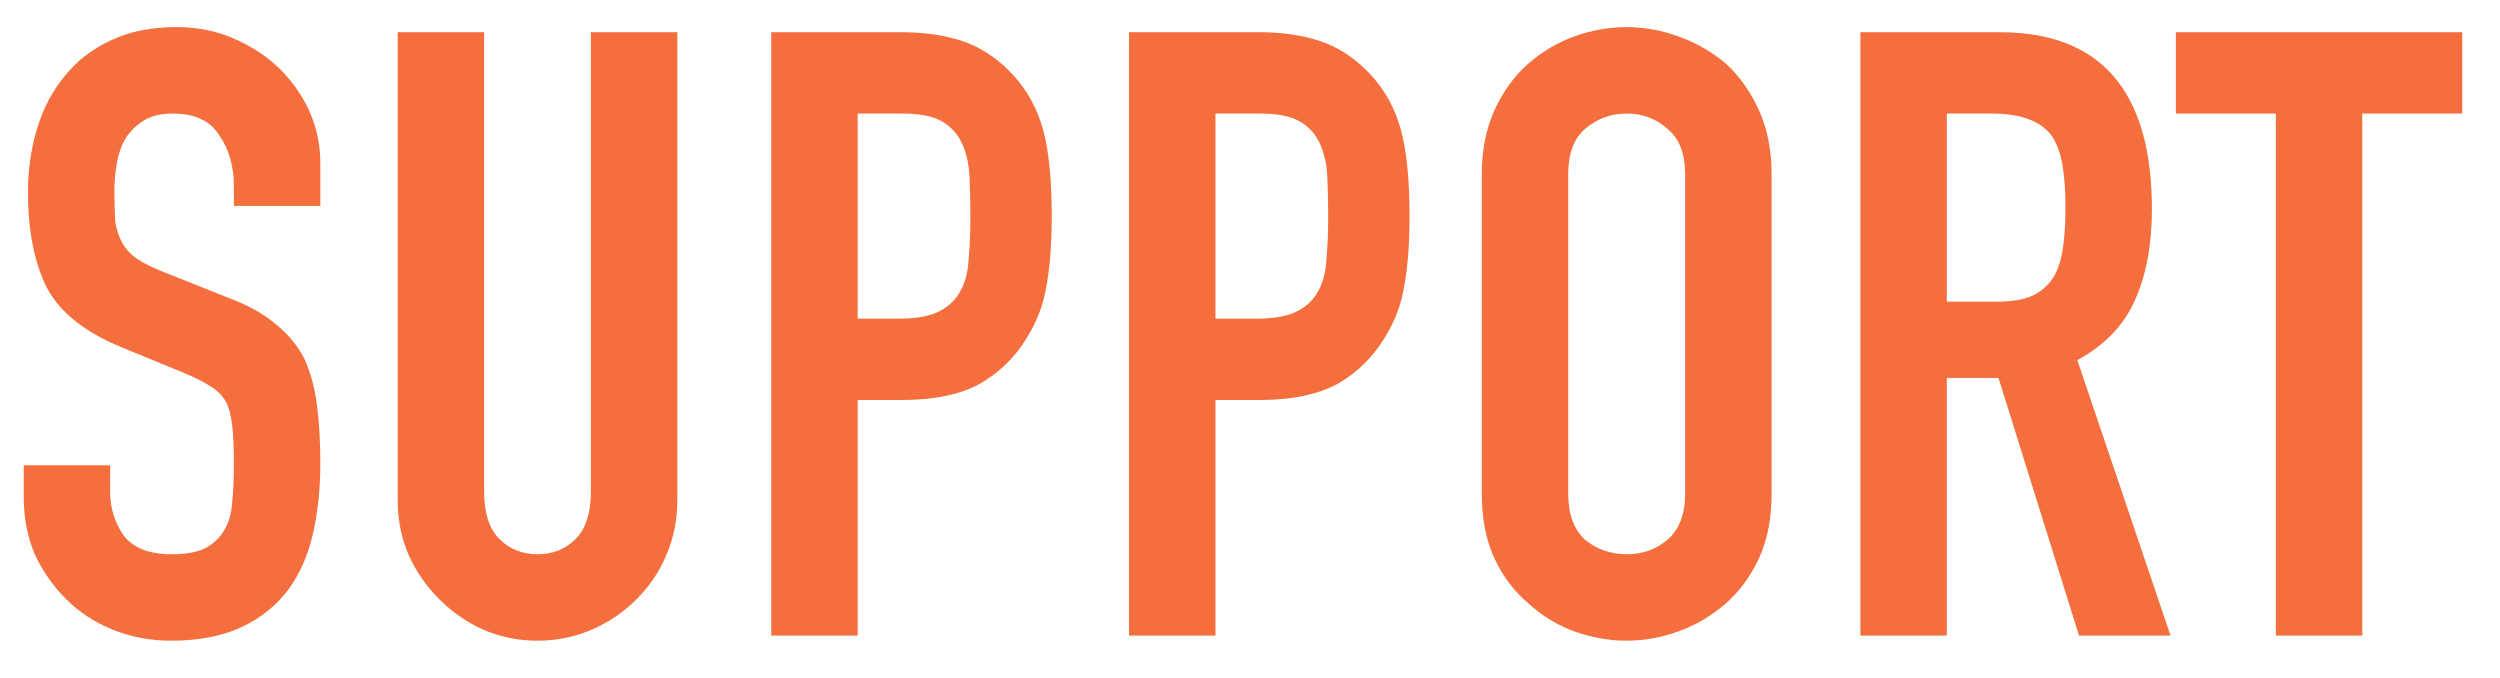
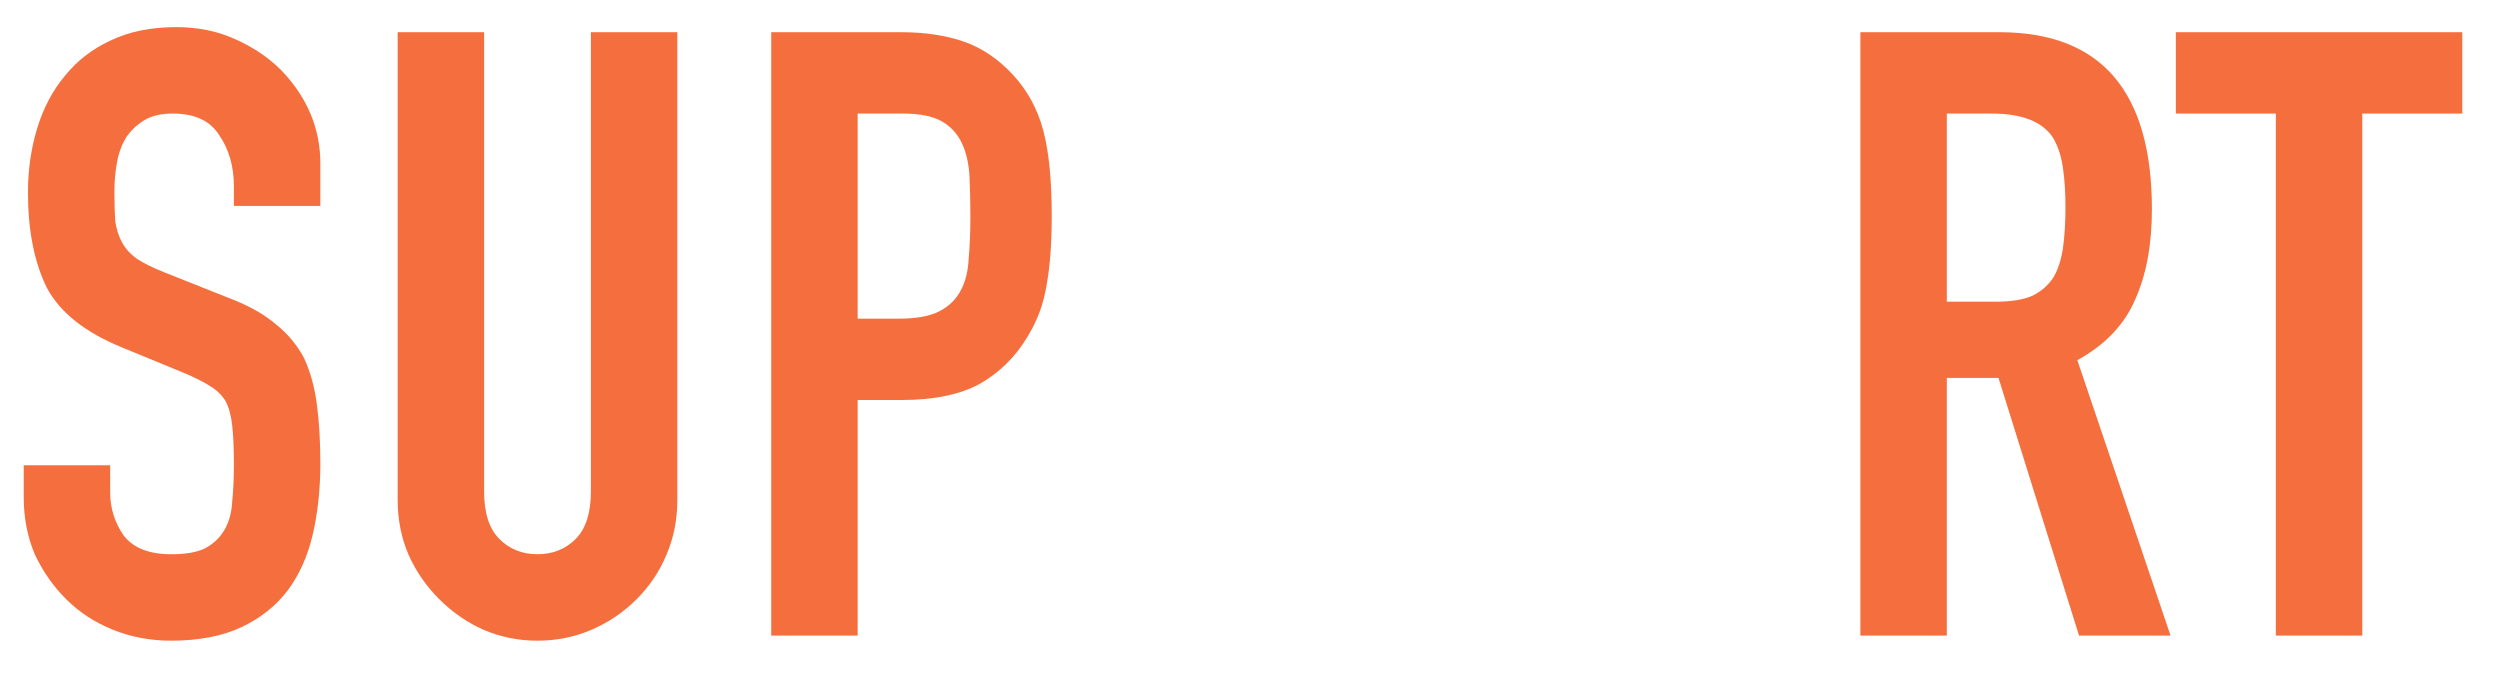
<svg xmlns="http://www.w3.org/2000/svg" width="59" height="16" viewBox="0 0 59 16" fill="none">
  <path d="M53.71 15V2.68H51.35V0.76H58.11V2.68H55.75V15H53.71Z" fill="#F46F3D" />
  <path d="M45.945 2.68V7.12H47.105C47.465 7.12 47.752 7.073 47.965 6.98C48.179 6.873 48.345 6.727 48.465 6.54C48.572 6.353 48.645 6.127 48.685 5.86C48.725 5.58 48.745 5.26 48.745 4.9C48.745 4.54 48.725 4.227 48.685 3.96C48.645 3.68 48.565 3.44 48.445 3.24C48.192 2.867 47.712 2.68 47.005 2.68H45.945ZM43.905 15V0.76H47.185C49.585 0.76 50.785 2.153 50.785 4.94C50.785 5.78 50.652 6.493 50.385 7.08C50.132 7.667 49.679 8.14 49.025 8.5L51.225 15H49.065L47.165 8.92H45.945V15H43.905Z" fill="#F46F3D" />
-   <path d="M34.97 4.12C34.97 3.547 35.07 3.04 35.27 2.6C35.47 2.16 35.736 1.793 36.07 1.5C36.39 1.22 36.75 1.007 37.15 0.86C37.563 0.713 37.976 0.64 38.39 0.64C38.803 0.64 39.21 0.713 39.61 0.86C40.023 1.007 40.396 1.22 40.73 1.5C41.05 1.793 41.31 2.16 41.51 2.6C41.71 3.04 41.81 3.547 41.81 4.12V11.64C41.81 12.24 41.71 12.753 41.51 13.18C41.31 13.607 41.05 13.96 40.73 14.24C40.396 14.533 40.023 14.753 39.61 14.9C39.21 15.047 38.803 15.12 38.39 15.12C37.976 15.12 37.563 15.047 37.15 14.9C36.75 14.753 36.39 14.533 36.07 14.24C35.736 13.96 35.47 13.607 35.27 13.18C35.07 12.753 34.97 12.24 34.97 11.64V4.12ZM37.01 11.64C37.01 12.133 37.143 12.5 37.41 12.74C37.69 12.967 38.016 13.08 38.39 13.08C38.763 13.08 39.083 12.967 39.35 12.74C39.63 12.5 39.77 12.133 39.77 11.64V4.12C39.77 3.627 39.63 3.267 39.35 3.04C39.083 2.8 38.763 2.68 38.39 2.68C38.016 2.68 37.69 2.8 37.41 3.04C37.143 3.267 37.01 3.627 37.01 4.12V11.64Z" fill="#F46F3D" />
-   <path d="M26.645 15V0.76H29.705C30.265 0.76 30.758 0.833 31.185 0.98C31.612 1.127 31.998 1.387 32.345 1.76C32.692 2.133 32.932 2.573 33.065 3.08C33.198 3.573 33.265 4.247 33.265 5.1C33.265 5.74 33.225 6.28 33.145 6.72C33.078 7.16 32.925 7.573 32.685 7.96C32.405 8.427 32.032 8.793 31.565 9.06C31.098 9.313 30.485 9.44 29.725 9.44H28.685V15H26.645ZM28.685 2.68V7.52H29.665C30.078 7.52 30.398 7.46 30.625 7.34C30.852 7.22 31.018 7.053 31.125 6.84C31.232 6.64 31.292 6.393 31.305 6.1C31.332 5.807 31.345 5.48 31.345 5.12C31.345 4.787 31.338 4.473 31.325 4.18C31.312 3.873 31.252 3.607 31.145 3.38C31.038 3.153 30.878 2.98 30.665 2.86C30.452 2.74 30.145 2.68 29.745 2.68H28.685Z" fill="#F46F3D" />
  <path d="M18.201 15V0.76H21.261C21.821 0.76 22.314 0.833 22.741 0.98C23.167 1.127 23.554 1.387 23.901 1.76C24.247 2.133 24.487 2.573 24.621 3.08C24.754 3.573 24.821 4.247 24.821 5.1C24.821 5.74 24.781 6.28 24.701 6.72C24.634 7.16 24.481 7.573 24.241 7.96C23.961 8.427 23.587 8.793 23.121 9.06C22.654 9.313 22.041 9.44 21.281 9.44H20.241V15H18.201ZM20.241 2.68V7.52H21.221C21.634 7.52 21.954 7.46 22.181 7.34C22.407 7.22 22.574 7.053 22.681 6.84C22.787 6.64 22.847 6.393 22.861 6.1C22.887 5.807 22.901 5.48 22.901 5.12C22.901 4.787 22.894 4.473 22.881 4.18C22.867 3.873 22.807 3.607 22.701 3.38C22.594 3.153 22.434 2.98 22.221 2.86C22.007 2.74 21.701 2.68 21.301 2.68H20.241Z" fill="#F46F3D" />
  <path d="M15.985 0.76V11.8C15.985 12.267 15.899 12.7 15.725 13.1C15.565 13.487 15.332 13.833 15.025 14.14C14.719 14.447 14.365 14.687 13.965 14.86C13.565 15.033 13.139 15.12 12.685 15.12C12.232 15.12 11.805 15.033 11.405 14.86C11.019 14.687 10.672 14.447 10.365 14.14C10.059 13.833 9.819 13.487 9.645 13.1C9.472 12.7 9.385 12.267 9.385 11.8V0.76H11.425V11.6C11.425 12.107 11.545 12.48 11.785 12.72C12.025 12.96 12.325 13.08 12.685 13.08C13.045 13.08 13.345 12.96 13.585 12.72C13.825 12.48 13.945 12.107 13.945 11.6V0.76H15.985Z" fill="#F46F3D" />
  <path d="M7.56 4.86H5.52V4.4C5.52 3.933 5.407 3.533 5.18 3.2C4.967 2.853 4.6 2.68 4.08 2.68C3.8 2.68 3.573 2.733 3.4 2.84C3.227 2.947 3.087 3.08 2.98 3.24C2.873 3.413 2.8 3.613 2.76 3.84C2.72 4.053 2.7 4.28 2.7 4.52C2.7 4.8 2.707 5.033 2.72 5.22C2.747 5.407 2.8 5.573 2.88 5.72C2.96 5.867 3.073 5.993 3.22 6.1C3.38 6.207 3.593 6.313 3.86 6.42L5.42 7.04C5.873 7.213 6.24 7.42 6.52 7.66C6.8 7.887 7.02 8.153 7.18 8.46C7.327 8.78 7.427 9.147 7.48 9.56C7.533 9.96 7.56 10.42 7.56 10.94C7.56 11.54 7.5 12.1 7.38 12.62C7.26 13.127 7.067 13.56 6.8 13.92C6.52 14.293 6.153 14.587 5.7 14.8C5.247 15.013 4.693 15.12 4.04 15.12C3.547 15.12 3.087 15.033 2.66 14.86C2.233 14.687 1.867 14.447 1.56 14.14C1.253 13.833 1.007 13.48 0.82 13.08C0.647 12.667 0.56 12.22 0.56 11.74V10.98H2.6V11.62C2.6 11.993 2.707 12.333 2.92 12.64C3.147 12.933 3.52 13.08 4.04 13.08C4.387 13.08 4.653 13.033 4.84 12.94C5.04 12.833 5.193 12.687 5.3 12.5C5.407 12.313 5.467 12.093 5.48 11.84C5.507 11.573 5.52 11.28 5.52 10.96C5.52 10.587 5.507 10.28 5.48 10.04C5.453 9.8 5.4 9.607 5.32 9.46C5.227 9.313 5.1 9.193 4.94 9.1C4.793 9.007 4.593 8.907 4.34 8.8L2.88 8.2C2 7.84 1.407 7.367 1.1 6.78C0.807 6.18 0.66 5.433 0.66 4.54C0.66 4.007 0.733 3.5 0.88 3.02C1.027 2.54 1.247 2.127 1.54 1.78C1.82 1.433 2.173 1.16 2.6 0.96C3.04 0.747 3.56 0.64 4.16 0.64C4.667 0.64 5.127 0.733 5.54 0.92C5.967 1.107 6.333 1.353 6.64 1.66C7.253 2.3 7.56 3.033 7.56 3.86V4.86Z" fill="#F46F3D" />
</svg>